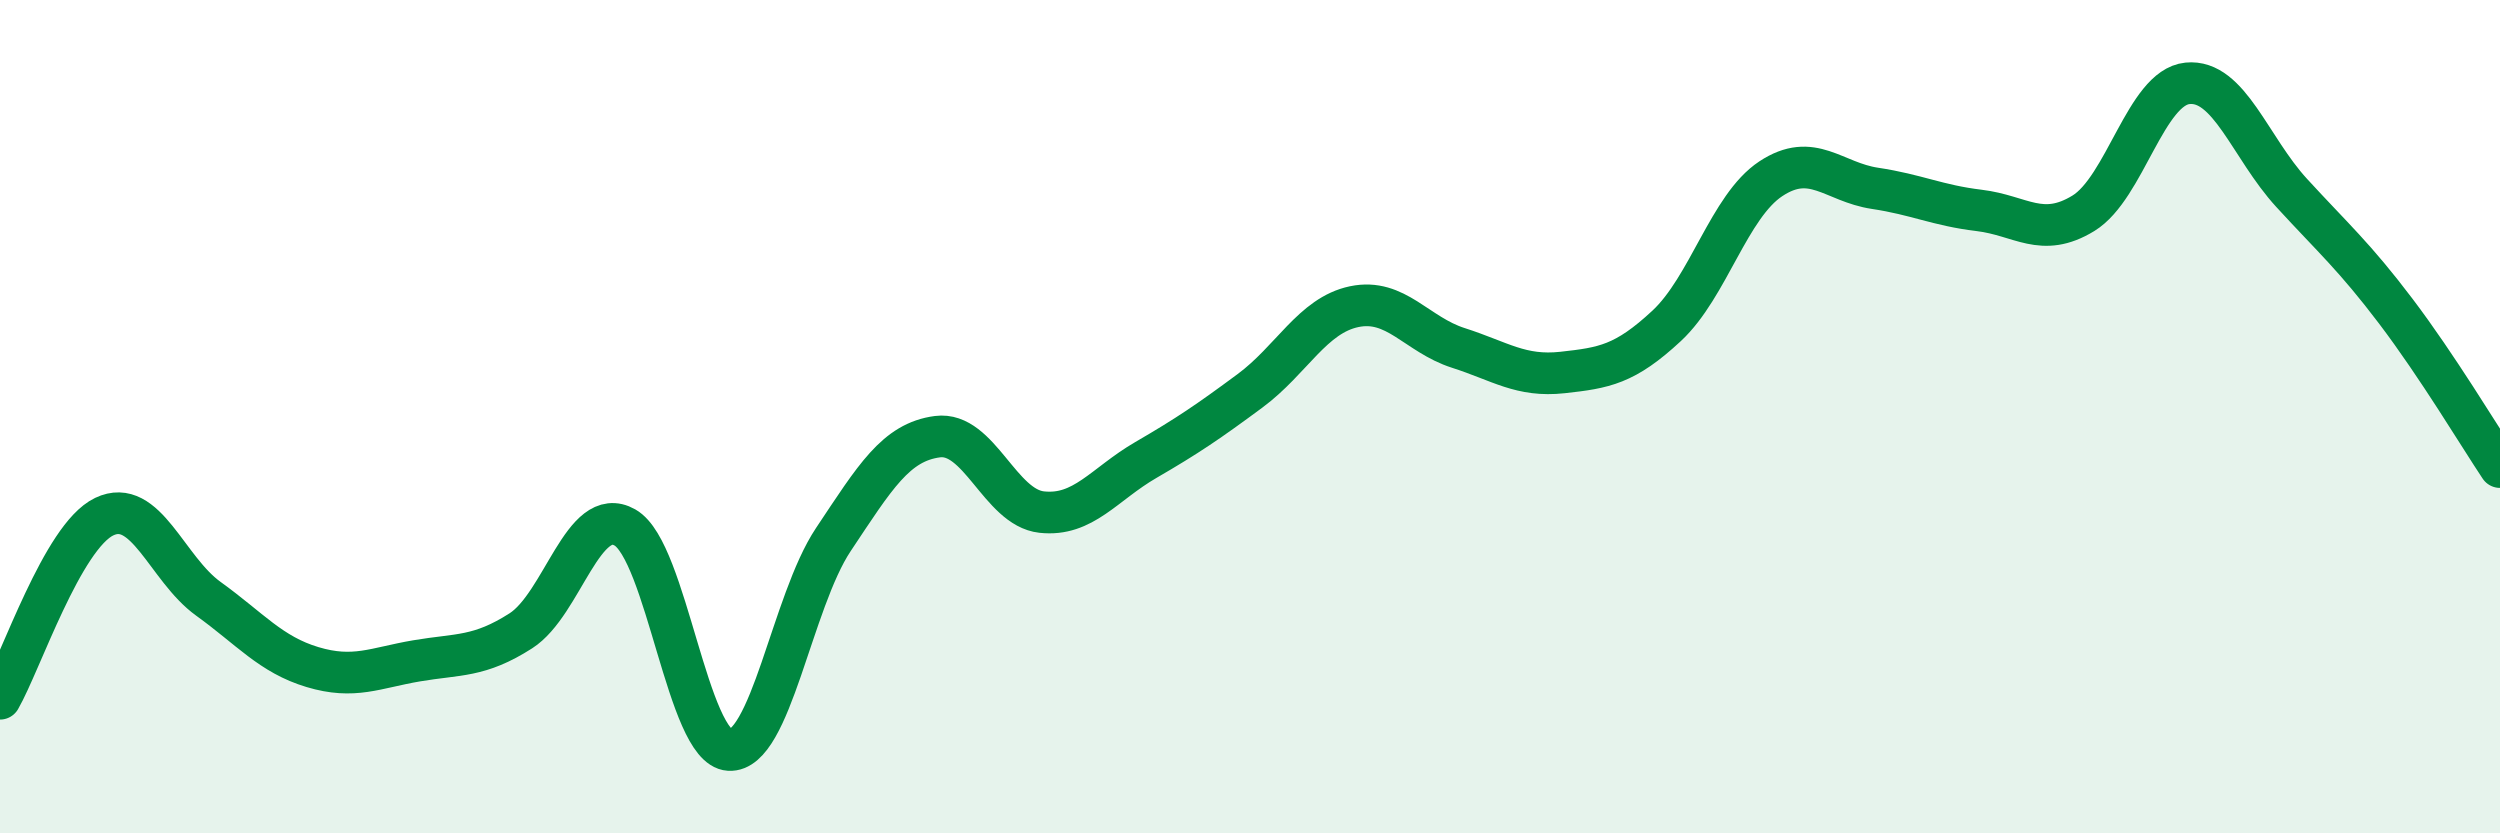
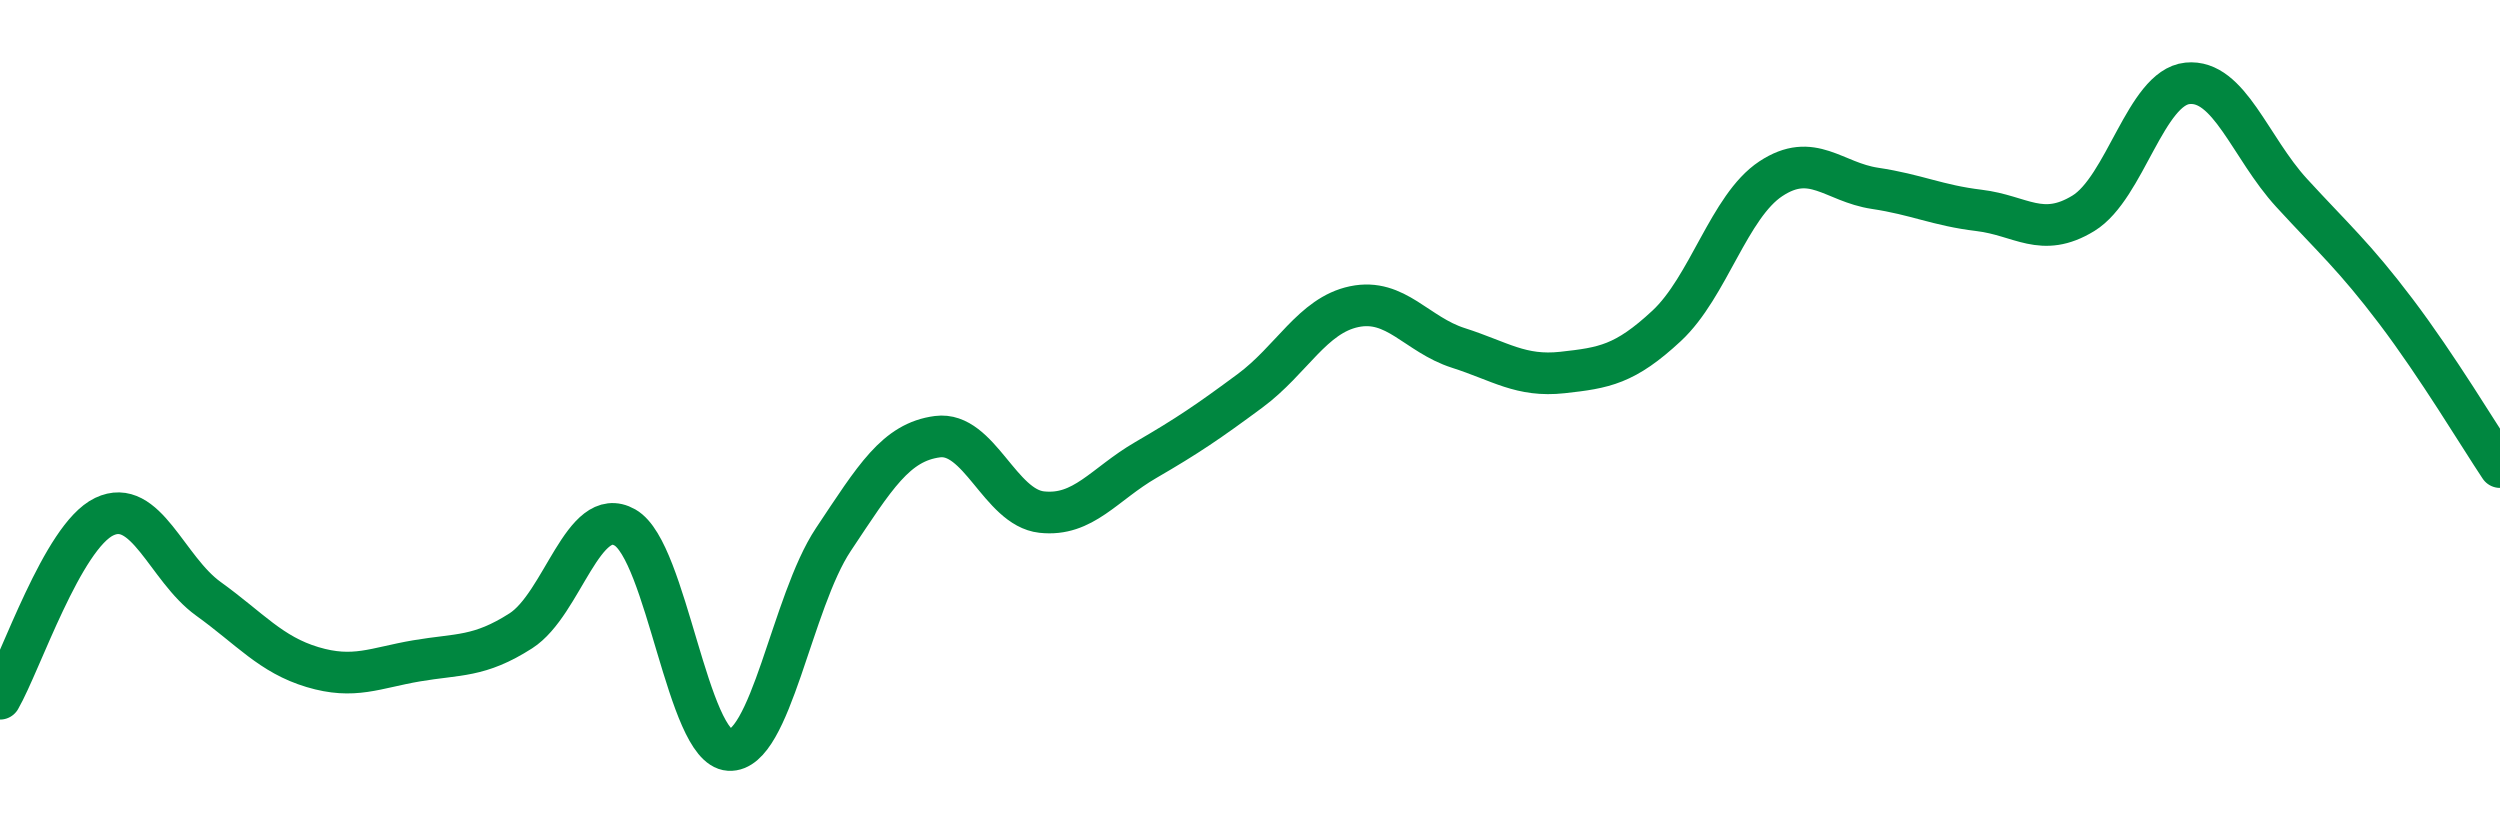
<svg xmlns="http://www.w3.org/2000/svg" width="60" height="20" viewBox="0 0 60 20">
-   <path d="M 0,16.77 C 0.5,15.9 1.5,12.88 2.5,12.4 C 3.5,11.92 4,13.65 5,14.37 C 6,15.09 6.5,15.71 7.5,16.01 C 8.5,16.31 9,16.03 10,15.86 C 11,15.69 11.5,15.78 12.5,15.14 C 13.5,14.5 14,12.09 15,12.66 C 16,13.23 16.5,17.94 17.5,18 C 18.5,18.06 19,14.45 20,12.95 C 21,11.45 21.5,10.61 22.5,10.48 C 23.5,10.35 24,12.18 25,12.29 C 26,12.4 26.5,11.62 27.5,11.04 C 28.5,10.46 29,10.12 30,9.38 C 31,8.64 31.5,7.57 32.5,7.36 C 33.5,7.15 34,8.03 35,8.35 C 36,8.67 36.5,9.05 37.5,8.94 C 38.5,8.83 39,8.75 40,7.82 C 41,6.89 41.5,4.95 42.5,4.29 C 43.5,3.63 44,4.37 45,4.52 C 46,4.67 46.5,4.93 47.5,5.05 C 48.5,5.17 49,5.73 50,5.12 C 51,4.51 51.5,2.1 52.5,2 C 53.5,1.9 54,3.54 55,4.63 C 56,5.72 56.5,6.15 57.5,7.47 C 58.5,8.79 59.5,10.46 60,11.21L60 20L0 20Z" fill="#008740" opacity="0.1" stroke-linecap="round" stroke-linejoin="round" />
  <path d="M 0,16.77 C 0.5,15.9 1.5,12.88 2.5,12.4 C 3.5,11.92 4,13.65 5,14.37 C 6,15.09 6.5,15.71 7.5,16.01 C 8.5,16.31 9,16.03 10,15.86 C 11,15.69 11.5,15.78 12.5,15.14 C 13.5,14.5 14,12.09 15,12.66 C 16,13.23 16.5,17.94 17.5,18 C 18.5,18.06 19,14.45 20,12.95 C 21,11.45 21.5,10.61 22.5,10.48 C 23.5,10.35 24,12.18 25,12.29 C 26,12.4 26.5,11.62 27.5,11.04 C 28.5,10.46 29,10.12 30,9.38 C 31,8.64 31.5,7.57 32.5,7.36 C 33.5,7.15 34,8.03 35,8.35 C 36,8.67 36.5,9.05 37.5,8.94 C 38.5,8.83 39,8.75 40,7.82 C 41,6.89 41.5,4.95 42.5,4.29 C 43.5,3.63 44,4.37 45,4.52 C 46,4.67 46.5,4.93 47.5,5.05 C 48.5,5.17 49,5.73 50,5.12 C 51,4.51 51.5,2.1 52.5,2 C 53.5,1.9 54,3.54 55,4.63 C 56,5.72 56.5,6.15 57.5,7.47 C 58.5,8.79 59.5,10.46 60,11.21" stroke="#008740" stroke-width="1" fill="none" stroke-linecap="round" stroke-linejoin="round" />
</svg>